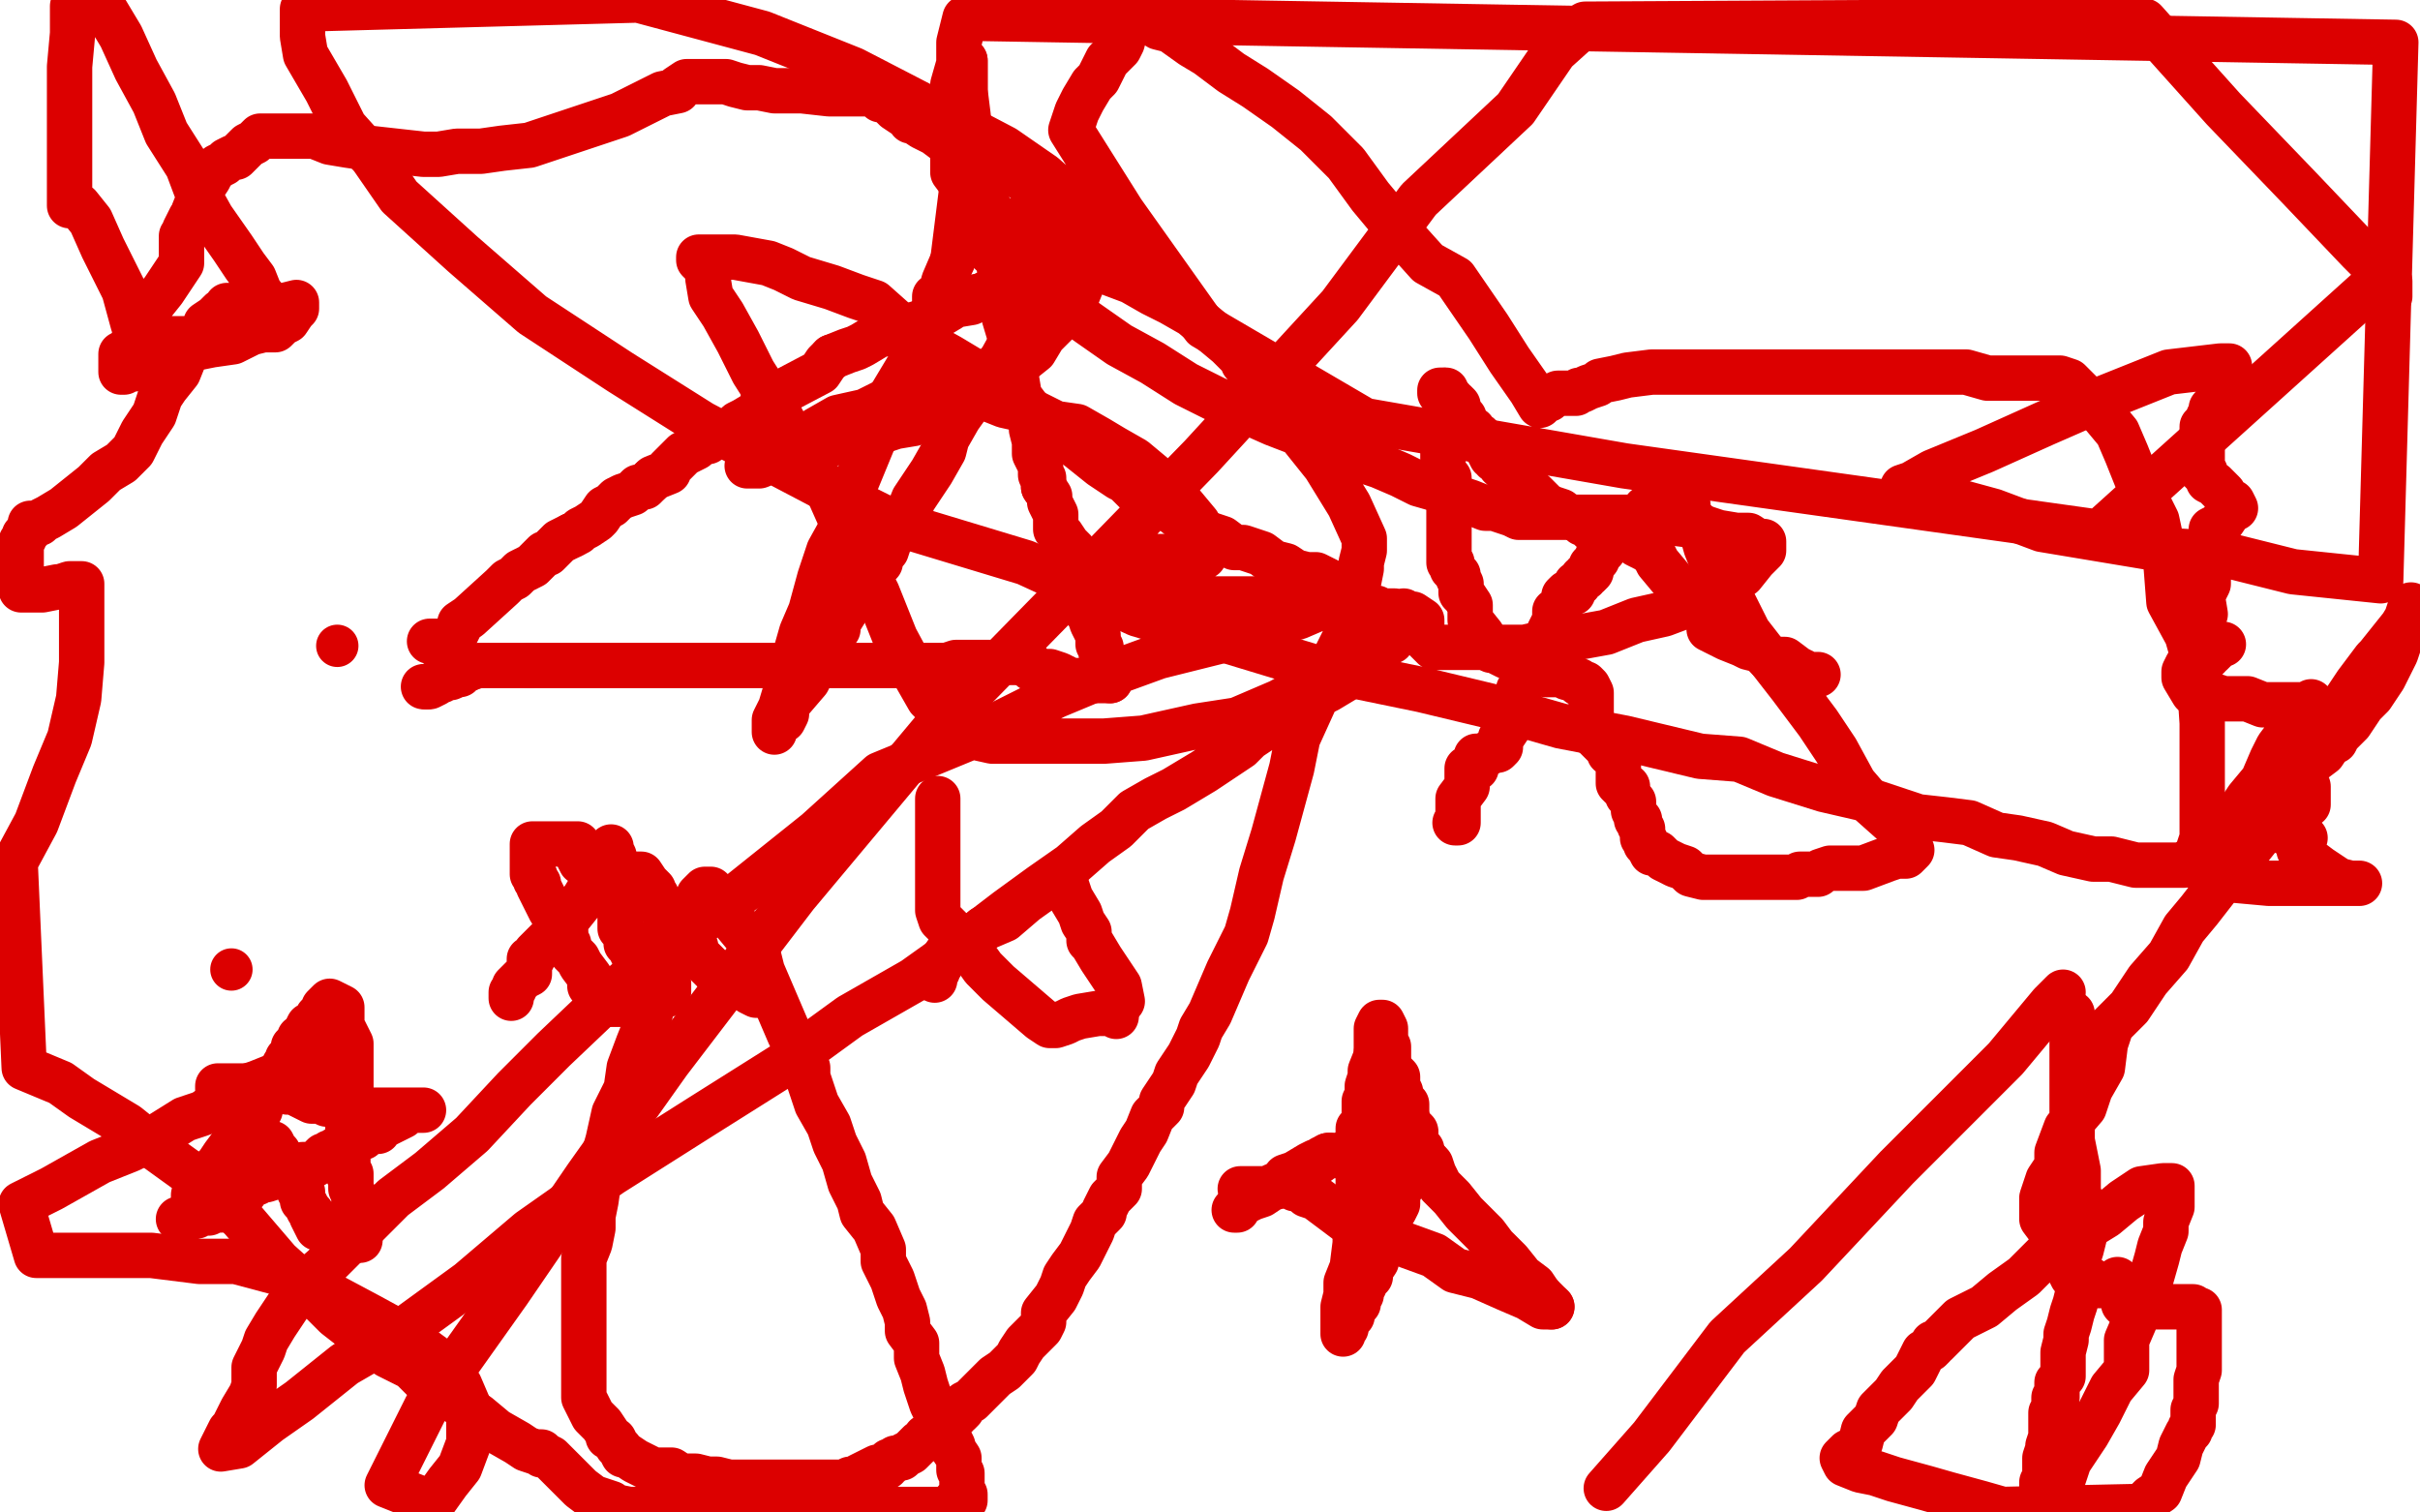
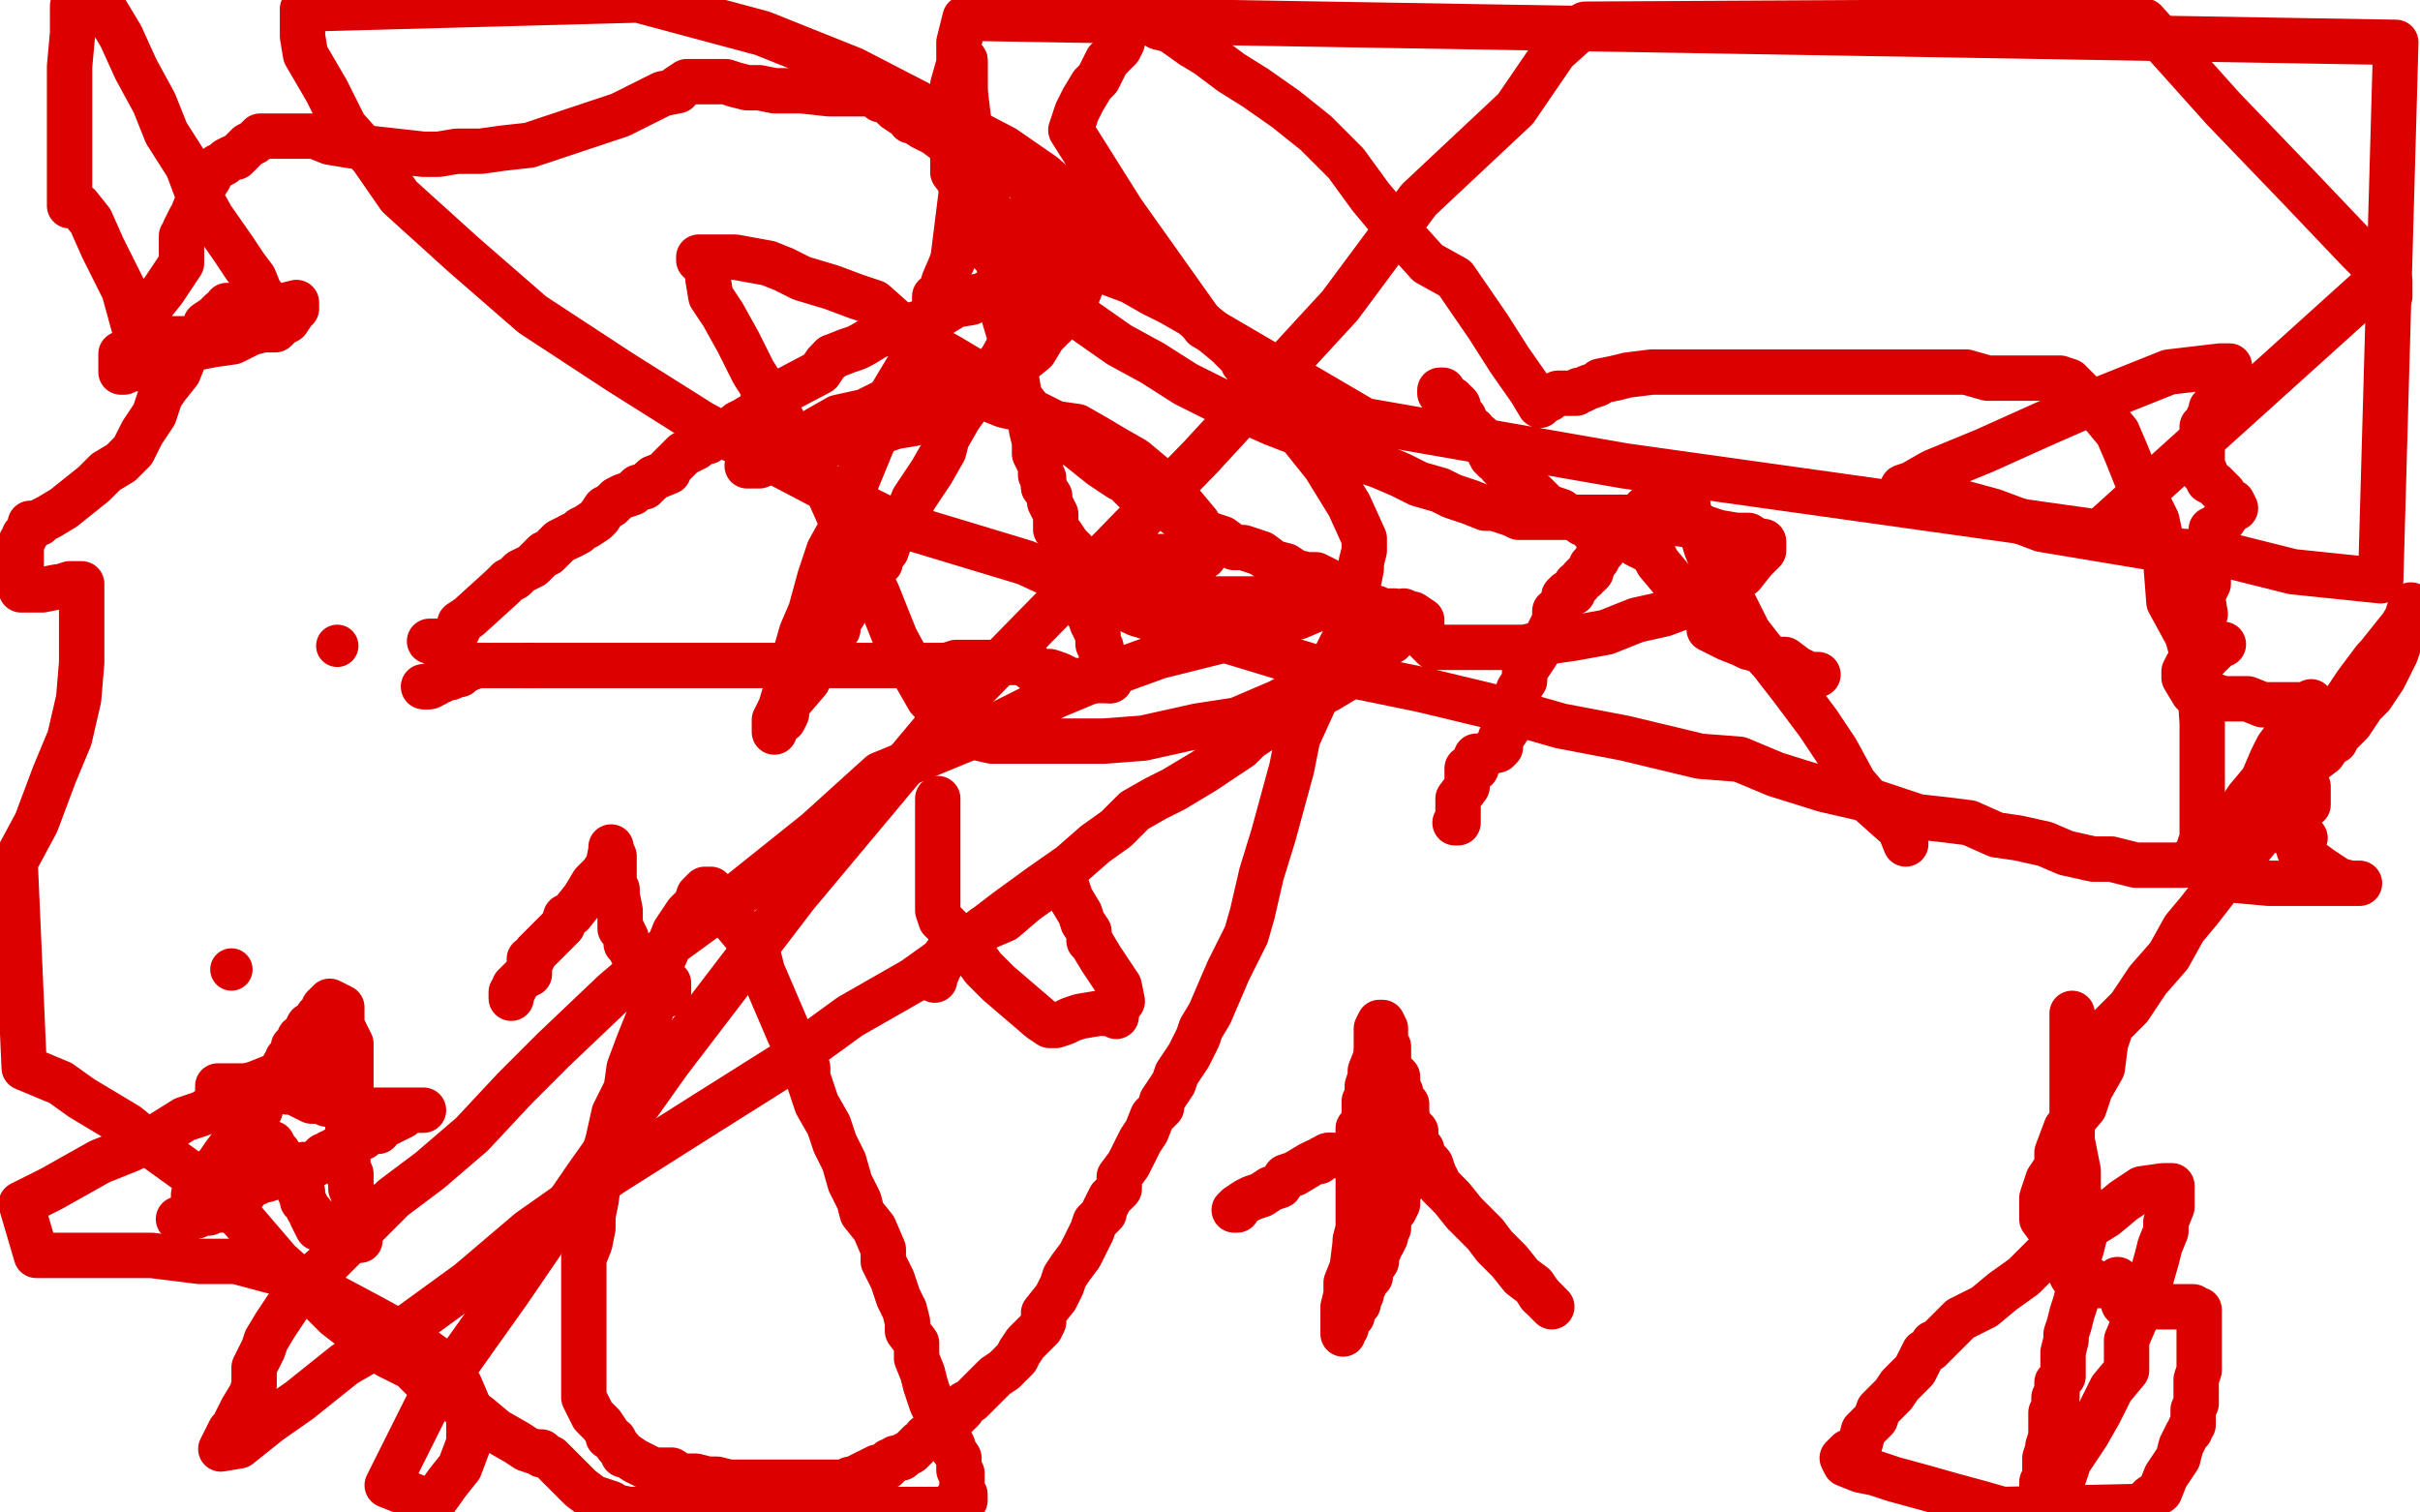
<svg xmlns="http://www.w3.org/2000/svg" width="800" height="500" version="1.1" style="stroke-antialiasing: false">
  <desc>This SVG has been created on https://colorillo.com/</desc>
  <rect x="0" y="0" width="800" height="500" style="fill: rgb(255,255,255); stroke-width:0" />
  <polyline points="370,332 371,331 371,331 370,326 370,326 366,320 366,320 364,317 364,317 361,312 361,312 360,311 360,311 360,310 360,310 360,308 360,308 358,305 357,302 354,297 353,294 352,291 352,290 352,289 351,289 350,290 346,293 339,298 332,304 325,307 323,309 319,312 316,314 315,315 314,315 313,315 311,318 311,319 310,320 310,321 309,323 309,324" style="fill: none; stroke: #dc0000; stroke-width: 15; stroke-linejoin: round; stroke-linecap: round; stroke-antialiasing: false; stroke-antialias: 0; opacity: 1.0" />
  <polyline points="369,336 368,335 368,335 363,335 363,335 357,336 357,336 354,337 354,337 352,338 352,338 349,339 349,339 348,339 348,339 347,339 347,339 344,337 337,331 330,325 325,320 320,313 316,309 315,308 311,304 310,301 310,300 310,298 310,294 310,289 310,285 310,282 310,277 310,273 310,270 310,268 310,266 310,265 310,264" style="fill: none; stroke: #dc0000; stroke-width: 15; stroke-linejoin: round; stroke-linecap: round; stroke-antialiasing: false; stroke-antialias: 0; opacity: 1.0" />
  <polyline points="217,330 217,329 217,329 218,329 218,329 220,329 220,329 220,328 220,328 221,328 221,328 221,327 221,325 220,325 216,324 214,321 212,320 210,318 210,317 209,315 208,313 207,312 207,311 207,310 206,308 205,307 205,304 205,301 204,296 204,294 203,292 203,291 203,289 203,288 203,285 203,283 202,281 202,280 202,281 201,286 199,289 196,292 193,297 189,302 187,303 186,306 184,308 182,310 179,313 177,315 176,317 175,317 175,318 175,322 173,323 170,326 170,327 169,328 169,329 169,330" style="fill: none; stroke: #dc0000; stroke-width: 15; stroke-linejoin: round; stroke-linecap: round; stroke-antialiasing: false; stroke-antialias: 0; opacity: 1.0" />
-   <polyline points="212,331 211,331 211,331 208,331 208,331 205,332 205,332 204,332 204,332 203,332 203,332 201,332 201,332 198,330 195,326 195,324 195,323 192,319 191,317 189,315 188,313 188,312 187,311 187,309 187,308 185,305 182,301 180,297 178,293 178,292 177,291 177,290 176,289 176,287 176,286 176,283 176,282 176,280 176,279 179,279 183,279 184,279 187,279 188,279 189,279 190,279 191,279 191,280 191,281 191,282 191,283 192,285 193,285 195,285 196,285 197,285 199,286 202,287 203,287 205,288 206,288 208,289 209,289 210,289 211,289 212,289 214,292 215,293 216,294 216,295 217,296 217,297 217,298 218,299 219,301 220,302 220,303 220,304 221,305 221,306 223,308 224,309 225,310 225,311 227,311 228,311 229,312 230,313 230,314 230,315 231,316 232,317 233,318 235,320 236,321 238,322 244,324 248,328 250,329 251,329" style="fill: none; stroke: #dc0000; stroke-width: 15; stroke-linejoin: round; stroke-linecap: round; stroke-antialiasing: false; stroke-antialias: 0; opacity: 1.0" />
  <polyline points="630,279 628,274 628,274 619,266 619,266 613,259 613,259 607,248 607,248 601,239 601,239 592,227 592,227 585,218 585,218 578,209 578,209 573,199 573,199 568,190 568,190 566,186 566,186 564,181 564,181 562,174 562,174 558,170 558,167 556,164 555,163 553,163 550,164 548,167 544,168 542,171 541,171 539,173 537,174 535,176 534,177 533,178 532,179 531,180 530,181 530,182 528,184 528,185 526,187 526,189 525,190 524,190 524,191 523,191 522,193 521,193 521,194 520,195 520,196 518,196 517,197 517,198 516,200 515,202 514,202 514,203 514,204 514,205 513,207 512,209 511,212 509,213 508,216 506,219 504,222 504,225 502,228 502,232 501,235 499,238 499,240 497,243 496,244 496,247 495,248 494,248 490,250 488,250 488,252 488,254 485,254 485,255 485,256 485,257 485,260 482,264 482,265 482,267 482,269 482,271 482,272 481,272" style="fill: none; stroke: #dc0000; stroke-width: 15; stroke-linejoin: round; stroke-linecap: round; stroke-antialiasing: false; stroke-antialias: 0; opacity: 1.0" />
-   <polyline points="632,281 630,283 630,283 627,283 627,283 624,284 624,284 616,287 616,287 613,287 613,287 607,287 607,287 605,287 605,287 602,288 602,288 601,289 601,289 599,289 599,289 595,289 594,290 590,290 585,290 578,290 574,290 572,290 569,290 565,290 563,290 559,289 557,287 554,286 552,285 550,284 549,283 548,282 546,282 545,280 544,279 544,278 543,277 543,274 542,273 542,271 541,271 541,270 540,268 540,267 540,266 540,265 538,263 538,262 538,260 537,260 536,260 535,259 535,258 535,257 535,256 535,255 535,254 535,253 535,252 535,251 534,250 532,249 532,248 530,246 529,245 528,244 527,243 527,242 526,242 526,240 526,239 526,237 526,236 526,234 526,233 526,232 526,231 526,229 525,227 524,226 522,226 522,225 518,224 518,223 516,223 515,223 513,223 511,223 509,222 508,221 506,221 505,220 505,219 503,219 502,219 499,217 498,217 494,215 493,215 492,213 491,213 491,212 490,210 486,205 486,200 484,197 483,196 483,195 483,193 482,191 482,190 481,189 480,188 480,186 479,186 479,185 479,184 479,183 479,182 479,180 479,178 479,177 479,175 479,174 479,172 479,171 479,169 479,168 479,166 479,165 479,163 479,162 479,159 479,158 478,157 477,156 477,155 477,154 477,153 477,152 477,150 477,149 477,147 477,146 477,144 478,142 478,140 478,138 478,136 478,134 478,133 478,132 478,131 478,129" style="fill: none; stroke: #dc0000; stroke-width: 15; stroke-linejoin: round; stroke-linecap: round; stroke-antialiasing: false; stroke-antialias: 0; opacity: 1.0" />
  <polyline points="477,129 476,129 476,129 476,130 476,130 478,132 478,132 480,132 480,132 480,133 480,133 481,133 481,133 482,134 482,134 482,136 482,136 482,137 482,137 483,138 484,138 484,139 485,140 485,141 487,142 487,143 489,144 489,145 491,147 492,149 493,151 494,151 494,152 495,152 496,154 497,154 497,155 498,155 501,158 503,161 504,161 507,163 509,165 511,167 513,168 516,169 517,170 520,171 521,171 523,173 524,173 525,174 526,175 528,175 529,176 530,177 532,177 535,177 538,177 541,180 543,181 545,182 547,184 548,186 553,192 558,197 562,202 564,204 565,206 565,208 567,209 569,210 571,211 576,213 578,214 582,215 585,218 587,218 590,218 594,221 596,222 598,223 599,223 600,223 601,223" style="fill: none; stroke: #dc0000; stroke-width: 15; stroke-linejoin: round; stroke-linecap: round; stroke-antialiasing: false; stroke-antialias: 0; opacity: 1.0" />
  <circle cx="596.5" cy="231.5" r="7" style="fill: #dc0000; stroke-antialiasing: false; stroke-antialias: 0; opacity: 1.0" />
  <polyline points="142,212 143,212 143,212 145,212 145,212 147,212 147,212 150,211 150,211 151,209 151,209 152,207 152,207 152,206 152,206 155,204 155,204 166,194 168,192 170,191 172,189 174,188 176,187 177,186 180,183 181,183 183,181 185,179 187,178 189,177" style="fill: none; stroke: #dc0000; stroke-width: 15; stroke-linejoin: round; stroke-linecap: round; stroke-antialiasing: false; stroke-antialias: 0; opacity: 1.0" />
  <polyline points="275,118 280,116 283,115 285,114 290,111 297,109 303,107 306,106 309,105 314,102 315,101 321,100 323,98 325,98" style="fill: none; stroke: #dc0000; stroke-width: 15; stroke-linejoin: round; stroke-linecap: round; stroke-antialiasing: false; stroke-antialias: 0; opacity: 1.0" />
  <polyline points="325,98 326,97 329,97 330,95 331,94 332,94 334,94 336,93 337,93 338,92" style="fill: none; stroke: #dc0000; stroke-width: 15; stroke-linejoin: round; stroke-linecap: round; stroke-antialiasing: false; stroke-antialias: 0; opacity: 1.0" />
  <polyline points="242,142 244,140 246,139 251,136 252,136 252,133 271,123 273,120 275,118" style="fill: none; stroke: #dc0000; stroke-width: 15; stroke-linejoin: round; stroke-linecap: round; stroke-antialiasing: false; stroke-antialias: 0; opacity: 1.0" />
  <polyline points="215,159 216,158 221,156 221,155 222,154 224,152 226,150 228,149 230,148 232,146 234,146 237,143 238,143 242,142" style="fill: none; stroke: #dc0000; stroke-width: 15; stroke-linejoin: round; stroke-linecap: round; stroke-antialiasing: false; stroke-antialias: 0; opacity: 1.0" />
  <polyline points="189,177 191,176 192,175 194,174 197,172 198,171 200,168 202,167 204,165 206,164 209,163 211,161 213,161 215,159" style="fill: none; stroke: #dc0000; stroke-width: 15; stroke-linejoin: round; stroke-linecap: round; stroke-antialiasing: false; stroke-antialias: 0; opacity: 1.0" />
  <polyline points="286,193 286,195 284,197 282,198 277,206 277,208 275,210 274,213 272,217 271,218" style="fill: none; stroke: #dc0000; stroke-width: 15; stroke-linejoin: round; stroke-linecap: round; stroke-antialiasing: false; stroke-antialias: 0; opacity: 1.0" />
  <polyline points="355,85 356,84" style="fill: none; stroke: #dc0000; stroke-width: 15; stroke-linejoin: round; stroke-linecap: round; stroke-antialiasing: false; stroke-antialias: 0; opacity: 1.0" />
  <polyline points="356,84 352,87 348,95 345,98 340,104 336,110 331,119 326,125 322,131 317,138 313,145 312,149 308,156 306,159 302,165 300,170 299,172 294,179 293,182 291,183 291,186 289,188 287,190 287,191 286,193" style="fill: none; stroke: #dc0000; stroke-width: 15; stroke-linejoin: round; stroke-linecap: round; stroke-antialiasing: false; stroke-antialias: 0; opacity: 1.0" />
  <polyline points="338,92 340,92 342,91 343,91 345,90 347,89 350,88 350,87 351,87 353,86 354,85 355,85" style="fill: none; stroke: #dc0000; stroke-width: 15; stroke-linejoin: round; stroke-linecap: round; stroke-antialiasing: false; stroke-antialias: 0; opacity: 1.0" />
  <polyline points="289,145 292,135 301,120 306,108 308,104" style="fill: none; stroke: #dc0000; stroke-width: 15; stroke-linejoin: round; stroke-linecap: round; stroke-antialiasing: false; stroke-antialias: 0; opacity: 1.0" />
  <polyline points="315,86 319,54 319,52 319,49 319,46 319,45 319,40 319,39" style="fill: none; stroke: #dc0000; stroke-width: 15; stroke-linejoin: round; stroke-linecap: round; stroke-antialiasing: false; stroke-antialias: 0; opacity: 1.0" />
  <polyline points="271,218 269,221 267,225 261,232 260,234 260,236 259,238 257,239 256,240 256,241 256,242 256,238 258,234 261,224 263,216 265,209 268,202 271,191 274,182 279,173 282,162 289,145" style="fill: none; stroke: #dc0000; stroke-width: 15; stroke-linejoin: round; stroke-linecap: round; stroke-antialiasing: false; stroke-antialias: 0; opacity: 1.0" />
  <polyline points="308,104 309,102 309,101 309,99 309,98 311,97 312,93 315,86" style="fill: none; stroke: #dc0000; stroke-width: 15; stroke-linejoin: round; stroke-linecap: round; stroke-antialiasing: false; stroke-antialias: 0; opacity: 1.0" />
  <polyline points="345,161 347,164 347,166 349,170 349,171 349,172 349,175 351,177 353,180 355,182 355,184 356,187 356,190 357,192" style="fill: none; stroke: #dc0000; stroke-width: 15; stroke-linejoin: round; stroke-linecap: round; stroke-antialiasing: false; stroke-antialias: 0; opacity: 1.0" />
  <polyline points="335,115 335,119 336,125 337,131 340,135 341,141 341,142 342,146 342,150 343,152 344,154 344,157 345,158 345,161" style="fill: none; stroke: #dc0000; stroke-width: 15; stroke-linejoin: round; stroke-linecap: round; stroke-antialiasing: false; stroke-antialias: 0; opacity: 1.0" />
  <polyline points="319,20 319,24 319,30 320,38 321,47 322,53 325,60 327,70 327,78 330,86 331,93 332,100 332,105 335,115" style="fill: none; stroke: #dc0000; stroke-width: 15; stroke-linejoin: round; stroke-linecap: round; stroke-antialiasing: false; stroke-antialias: 0; opacity: 1.0" />
  <polyline points="357,192 359,195 359,197 359,199 359,202 360,203 361,206 363,210 363,212 363,213 364,214 364,216 365,218" style="fill: none; stroke: #dc0000; stroke-width: 15; stroke-linejoin: round; stroke-linecap: round; stroke-antialiasing: false; stroke-antialias: 0; opacity: 1.0" />
  <polyline points="319,39 319,27 319,25 319,23 319,22 319,21 319,20" style="fill: none; stroke: #dc0000; stroke-width: 15; stroke-linejoin: round; stroke-linecap: round; stroke-antialiasing: false; stroke-antialias: 0; opacity: 1.0" />
  <polyline points="340,219 337,219 335,219 334,219 331,219 330,219 327,219 325,219 323,219 320,219 318,219 316,219 313,220 312,220" style="fill: none; stroke: #dc0000; stroke-width: 15; stroke-linejoin: round; stroke-linecap: round; stroke-antialiasing: false; stroke-antialias: 0; opacity: 1.0" />
  <polyline points="365,218 366,221 366,223 366,224 367,225" style="fill: none; stroke: #dc0000; stroke-width: 15; stroke-linejoin: round; stroke-linecap: round; stroke-antialiasing: false; stroke-antialias: 0; opacity: 1.0" />
  <polyline points="312,220 308,220 306,220 302,220 300,220 297,220 293,220 291,220 290,220 286,220 283,220 279,220 275,220 272,220" style="fill: none; stroke: #dc0000; stroke-width: 15; stroke-linejoin: round; stroke-linecap: round; stroke-antialiasing: false; stroke-antialias: 0; opacity: 1.0" />
  <polyline points="367,225 365,225 364,225 361,225 359,225 356,225 354,225 352,224 350,223 347,222 345,222 341,221 340,219" style="fill: none; stroke: #dc0000; stroke-width: 15; stroke-linejoin: round; stroke-linecap: round; stroke-antialiasing: false; stroke-antialias: 0; opacity: 1.0" />
  <polyline points="272,220 271,220 269,220 266,220 264,220 261,220 257,220 254,220 252,220 249,220 245,220 241,220 237,220 233,220 228,220 223,220 218,220 211,220 207,220 202,220 196,220 191,220 188,220 184,220 180,220 178,220 175,220" style="fill: none; stroke: #dc0000; stroke-width: 15; stroke-linejoin: round; stroke-linecap: round; stroke-antialiasing: false; stroke-antialias: 0; opacity: 1.0" />
  <polyline points="149,223 149,224 147,224 146,225 145,225 144,226 142,227 141,227" style="fill: none; stroke: #dc0000; stroke-width: 15; stroke-linejoin: round; stroke-linecap: round; stroke-antialiasing: false; stroke-antialias: 0; opacity: 1.0" />
  <polyline points="175,220 173,220 171,220 169,220 167,220 166,220 165,220 162,220 160,220 158,220 155,221" style="fill: none; stroke: #dc0000; stroke-width: 15; stroke-linejoin: round; stroke-linecap: round; stroke-antialiasing: false; stroke-antialias: 0; opacity: 1.0" />
  <polyline points="155,221 153,222 152,222 152,223 150,223 149,223" style="fill: none; stroke: #dc0000; stroke-width: 15; stroke-linejoin: round; stroke-linecap: round; stroke-antialiasing: false; stroke-antialias: 0; opacity: 1.0" />
  <polyline points="408,400 409,400 409,400 409,399 412,397 414,396 417,395 420,393 423,392 425,389 428,388 433,385 435,384 436,384 437,383 439,382" style="fill: none; stroke: #dc0000; stroke-width: 15; stroke-linejoin: round; stroke-linecap: round; stroke-antialiasing: false; stroke-antialias: 0; opacity: 1.0" />
  <polyline points="141,227 140,227" style="fill: none; stroke: #dc0000; stroke-width: 15; stroke-linejoin: round; stroke-linecap: round; stroke-antialiasing: false; stroke-antialias: 0; opacity: 1.0" />
  <polyline points="467,374 468,374 468,375 468,376 468,377 467,379 466,381 465,382 465,383 465,384 465,385" style="fill: none; stroke: #dc0000; stroke-width: 15; stroke-linejoin: round; stroke-linecap: round; stroke-antialiasing: false; stroke-antialias: 0; opacity: 1.0" />
  <polyline points="440,382 441,382 443,382 447,380 452,379 456,378 459,377 462,376 464,375 466,375 467,374" style="fill: none; stroke: #dc0000; stroke-width: 15; stroke-linejoin: round; stroke-linecap: round; stroke-antialiasing: false; stroke-antialias: 0; opacity: 1.0" />
  <polyline points="439,382 440,382" style="fill: none; stroke: #dc0000; stroke-width: 15; stroke-linejoin: round; stroke-linecap: round; stroke-antialiasing: false; stroke-antialias: 0; opacity: 1.0" />
  <polyline points="465,385 465,386 464,387 463,389 463,390 463,392 463,393 462,393 462,395 462,396 462,398 461,400 459,401 459,402 459,404 459,406 458,408 458,409 457,411 456,412 456,413 455,415 455,417 453,420 453,422 452,422 451,425 450,426 450,428 449,429 449,430 449,431 448,432 447,433 447,435 445,437 445,438 445,439 444,440 444,441 444,437 444,432 445,428 445,424 447,419 448,411 448,410 449,406 449,403 449,402 449,400 449,399 449,398 449,397 449,396 449,394 449,391 449,390 449,389 449,387 449,386 449,383 449,380 449,379 449,377" style="fill: none; stroke: #dc0000; stroke-width: 15; stroke-linejoin: round; stroke-linecap: round; stroke-antialiasing: false; stroke-antialias: 0; opacity: 1.0" />
  <polyline points="449,377 449,376 449,375 449,373 451,373 451,372 451,371 451,370 451,369 451,367 451,366 451,364 452,362 452,361 452,359 453,356 453,354 455,349 455,348" style="fill: none; stroke: #dc0000; stroke-width: 15; stroke-linejoin: round; stroke-linecap: round; stroke-antialiasing: false; stroke-antialias: 0; opacity: 1.0" />
  <polyline points="455,348 455,345 455,344 455,342 455,340 456,338 457,338 458,340 458,344 459,346 459,347 459,349 459,351 459,352 459,354" style="fill: none; stroke: #dc0000; stroke-width: 15; stroke-linejoin: round; stroke-linecap: round; stroke-antialiasing: false; stroke-antialias: 0; opacity: 1.0" />
  <polyline points="465,369 466,372 467,373 468,375 468,376 468,378 470,380 470,381 470,382 472,384" style="fill: none; stroke: #dc0000; stroke-width: 15; stroke-linejoin: round; stroke-linecap: round; stroke-antialiasing: false; stroke-antialias: 0; opacity: 1.0" />
  <polyline points="459,354 460,354 462,356 462,357 462,359 463,361 463,362 463,364 465,365 465,367 465,368 465,369" style="fill: none; stroke: #dc0000; stroke-width: 15; stroke-linejoin: round; stroke-linecap: round; stroke-antialiasing: false; stroke-antialias: 0; opacity: 1.0" />
  <polyline points="509,428 511,430 512,431 513,432" style="fill: none; stroke: #dc0000; stroke-width: 15; stroke-linejoin: round; stroke-linecap: round; stroke-antialiasing: false; stroke-antialias: 0; opacity: 1.0" />
  <polyline points="472,384 473,385 474,388 476,392 477,393 480,396 484,401 486,403 491,408 494,412 499,417 503,422 507,425 509,428" style="fill: none; stroke: #dc0000; stroke-width: 15; stroke-linejoin: round; stroke-linecap: round; stroke-antialiasing: false; stroke-antialias: 0; opacity: 1.0" />
-   <polyline points="513,432 510,432 505,429 498,426 489,422 481,420 474,415 463,411 453,408 447,405 443,402 439,399 435,396 432,395 431,394 429,393 428,393 428,392 427,392 426,392 425,392 424,392 423,392 422,392 421,392 419,393 416,393 414,393 411,393 410,393" style="fill: none; stroke: #dc0000; stroke-width: 15; stroke-linejoin: round; stroke-linecap: round; stroke-antialiasing: false; stroke-antialias: 0; opacity: 1.0" />
  <polyline points="64,397 64,395 64,395 65,393 65,393 67,391 67,391 69,388 69,388 72,385 72,385 74,382 74,382 77,378 77,378 79,376 79,376 79,375 79,375 79,374 79,374 80,373 81,373 82,372 83,371 84,370 84,369 85,368 86,367 86,365 87,363 88,362 89,361 90,360 90,358 92,355 93,354 94,354 94,352 95,351 95,350 96,349 97,349 97,346 99,345 99,344 99,343 101,342 101,341 102,339 104,338 105,336 107,334 107,333 108,332 109,331 113,333 113,334 113,338 113,339 114,341 116,345 116,346 116,347 116,348 116,350 116,352 116,353 116,354 116,355 116,357 116,358 116,360 116,361 116,364 115,366 115,368 115,371 115,372 115,374 115,375 115,377 115,378 115,379 115,380 115,381 115,382 115,383 115,384 115,385 115,388 116,388 116,389 116,393 117,395 117,397 117,400 118,402 118,404 118,406 119,408 119,409 119,410 118,410 116,410 114,410 113,410 111,410 110,410 109,409 108,407 107,407 106,406 105,406 104,404 103,402 103,401 102,400 101,398 100,397 100,395 100,394 99,394 99,392 98,391 97,391 97,389 96,387 95,385 93,384 92,381 91,380 90,378 89,378 87,378 85,376 83,375 82,373 79,371 76,368 76,367 76,366 75,365 74,364 73,363 73,361 72,360 72,359 73,359 75,359 76,359 77,359 79,359 80,359 82,359 83,359 85,359 87,359 89,359 90,359 91,359 92,359 94,360 95,361 97,361 99,362 101,363 103,364 104,364 105,364 106,364 108,365 110,365 111,365 112,365 115,366 117,367 118,367 120,367 121,367 122,367 124,367 129,367 132,367 135,367 136,367 139,367 140,367 137,367 135,367 133,369 131,370 129,371 127,372 126,372 125,373 125,374 123,374 122,374 121,375 120,376 119,376 117,377 116,377 116,378 114,379 113,379 111,380 110,381 109,381 108,382 107,382 106,383 106,384 105,384 104,385 103,385 100,385 100,386 98,387 93,388 91,389 88,390 86,390 85,391 84,391 83,392 82,392 81,393 81,394 79,394 79,395 78,395 78,397 76,398 75,399 73,400 71,400 70,400 69,401 67,401 65,401 65,402 64,402 62,403 61,403 60,403 59,403" style="fill: none; stroke: #dc0000; stroke-width: 15; stroke-linejoin: round; stroke-linecap: round; stroke-antialiasing: false; stroke-antialias: 0; opacity: 1.0" />
-   <polyline points="682,328 678,332 678,332 663,350 663,350 645,368 645,368 627,386 627,386 597,418 597,418 571,442 571,442 546,475 546,475 531,492 531,492" style="fill: none; stroke: #dc0000; stroke-width: 15; stroke-linejoin: round; stroke-linecap: round; stroke-antialiasing: false; stroke-antialias: 0; opacity: 1.0" />
  <polyline points="685,335 685,339 685,339 685,343 685,343 685,346 685,346 685,348 685,348 685,352 685,352 685,355 685,355 685,360 685,360 685,367 685,367 685,372 685,372 685,377 685,377 686,382 686,382 687,387 687,387 687,391 687,391 687,394 688,397 688,398 688,399 689,400 689,402 689,404 689,407 689,409 688,413 687,416 687,420 687,423 687,427 686,431 685,434 684,438 683,441 683,443 682,447 682,450 682,452 682,455 680,457 680,459 680,460 680,461 680,462 679,462 679,464 679,465 679,466 678,467 678,468 678,470 678,473 678,475 677,478 677,479 676,482 676,486 676,489 675,490 675,494 674,497 678,496 682,489 684,483 690,474 694,467 698,459 703,453 703,443 706,436 709,429 711,423 713,416 714,412 716,407 716,404 718,399 718,398 718,395 718,394 718,393 718,392 715,392 708,393 702,397 696,402 683,410 677,414 669,422 662,427 656,432 648,436 645,439 642,442 640,444 639,444 639,445 638,446 636,447 635,449 634,451 633,453 630,456 628,458 626,461 623,464 621,466 620,469 617,472 616,473 615,477 613,479 611,480 610,481 609,482 610,484 615,486 620,487 626,489 637,492 644,494 655,497 662,499 708,498 711,495 714,493 716,488 718,485 720,482 721,478 722,476 723,474 724,473 724,472 725,471 725,470 725,468 725,466 726,464 726,462 726,459 726,456 727,453 727,451 727,448 727,444 727,441 727,439 727,436 727,435 727,433 725,433 725,432 723,432 722,432 720,432 719,432 716,432 713,432 711,432 708,432 707,432 706,432 704,432 703,432 702,431 702,428 701,427 700,426 700,423 700,424 704,425 702,425 700,425 694,425 692,425 691,423 688,422 685,422 681,414 681,412 681,411 679,409 678,407 675,403 675,402 675,401 675,399 675,396 676,393 677,390 679,387 680,385 680,381 683,373 689,366 691,360 695,353 696,345 698,339 704,333 710,324 717,316 722,307 727,301 734,292 740,285 748,275 753,266 759,259 764,249 769,242 775,232 779,226 785,218 786,217 790,212 794,207 797,202 797,200 795,206 793,213 792,216 788,224 784,230 781,233 777,239 773,243 772,245 770,246 768,249 764,252 762,255 762,256 762,257 762,260 762,261 760,259 762,262 761,265 762,265 762,266 763,266 763,263 763,261 763,260 760,255 757,249 757,252 757,253 756,252 755,252 756,251 756,250 756,251 756,255 756,258 756,262 756,266 756,270 756,271 756,272 755,274 755,275 756,275 758,277 760,277 761,277 762,277 761,277 761,278 761,279 761,280 760,281 761,283 763,284 767,287 770,289 773,291 777,292 779,292 780,292 776,292 771,292 761,292 750,292 739,291 737,291 733,290 731,290 730,290 733,291 733,290 733,287 733,284 733,282 733,280 735,278 735,276 736,274 737,272 738,271 740,269 741,268 741,267 743,264 748,258 751,251 753,247 756,243 757,239 759,238 760,236 761,236 763,234 764,232 764,233 763,233 759,233 756,233 752,233 748,233 743,231 735,231 732,230 725,229 722,224 722,223 722,222 723,220 725,219 727,218 728,218 729,218 730,217 730,216 731,216 732,215 734,213 735,213 734,213 732,212 731,212 730,211 729,210 728,209 728,207 728,206 728,205 726,205 727,205 729,203 728,197 730,193 730,189 731,185 731,181 731,176 731,175 733,174 735,172 737,169 737,168 738,168 739,168 738,166 736,165 735,163 733,161 732,160 730,159 730,158 729,157 729,156 728,156 728,155 728,154 728,153 728,152 728,151 728,150 728,149 727,148 727,146 728,145 728,144 728,143 728,142 728,141 729,140 730,139 730,138 731,136 731,135 732,134 733,133 733,132 734,130 734,129 734,128 736,126 736,125 737,124 737,123 737,122 737,121 736,121 734,121 717,123 692,133 676,140 656,149 639,156 632,160 629,161 638,163 648,166 659,169 675,175 693,178 717,182 734,183 758,189 787,192 792,14 319,6 317,14 317,21 315,28 315,35 315,40 315,46 315,50 315,55 315,57 318,61 319,62 320,63 321,64 322,64 323,65 323,66 324,67 325,68 326,69 328,71 332,73 333,73 334,73 339,75 345,76 348,78 350,78 351,81 352,82 353,83 355,85 356,85 357,86 359,87 361,88 362,88 364,89 365,89 366,89 369,89 370,89 370,87 370,86 370,84 368,81 364,77 359,72 354,67 348,63 342,62 338,59 333,56 327,53 321,51 317,48 313,47 309,44 307,43 305,42 302,40 301,40 301,39 299,38 296,36 295,35 294,34 292,33 291,33 290,32 289,31 288,31 285,31 280,31 274,31 265,30 256,30 251,29 247,29 243,28 240,27 237,27 236,27 234,27 231,27 229,27 227,27 224,29 224,30 219,31 213,34 205,38 196,41 187,44 181,46 175,48 166,49 159,50 151,50 145,51 140,51 131,50 122,49 115,48 109,47 104,45 102,45 98,45 95,45 93,45 91,45 90,45 89,45 88,45 87,45 86,45 84,47 82,48 81,49 79,51 78,52 77,52 75,53 74,54 72,55 70,57 69,59 67,62 66,65 64,70 64,71 63,72 62,74 61,76 61,77 60,78 60,79 60,80 60,81 60,87 54,96 50,101 47,108 45,111 44,113 42,116 40,117 40,118 40,120 40,121 40,122 40,123 41,123 42,122 44,122 49,120 52,120 56,118 64,115 65,115 70,114 77,113 81,111 83,110 87,109 89,109 90,109 91,109 93,107 95,106 97,103 98,102 98,101 98,100 94,101 88,103 82,106 79,107 77,108 73,110 71,110 70,110 69,110 68,110 68,111 66,112 65,112 62,112 59,112 57,112 56,112 55,113 53,113 52,113 51,113 49,113 48,113 44,107 41,96 34,82 30,73 26,68 24,68 23,68 23,66 23,58 23,49 23,38 23,22 24,11 24,2 34,2 40,12 45,23 51,34 55,44 62,55 65,63 70,72 77,82 81,88 84,92 86,97 86,98 87,98 87,99 86,99 85,99 83,100 82,101 80,101 79,101 78,101 76,101 75,101 75,102 73,103 71,105 68,107 68,110 64,115 61,118 59,123 55,128 53,131 51,137 47,143 44,149 40,153 35,156 31,160 26,164 21,168 16,171 14,172 13,173 12,173 10,173 10,175 9,176 8,177 8,178 7,179 7,181 7,182 7,184 7,185 7,187 7,188 7,189 7,190 7,191 7,192 7,193 7,195 8,195 9,195 14,195 19,194 20,194 23,193 25,193 27,193 27,197 27,202 27,210 27,219 26,231 23,244 18,256 12,272 5,285 8,353 20,358 27,363 42,372 52,380 70,393 80,403 92,417 102,426 111,435 120,442 128,448 136,452 143,459 152,464 158,468 164,473 171,477 174,479 177,480 178,480 179,480 179,481 180,481 182,482 184,484 187,487 191,491 192,492 196,495 199,496 202,497 203,498 208,499 317,499 318,499 318,498 316,496 318,496 319,496 319,495 319,494 318,493 318,492 318,491 318,490 318,487 317,486 317,483 317,482 315,479 315,478 314,476 312,474 311,471 310,468 308,464 307,461 306,458 305,454 303,449 303,444 300,440 300,437 299,433 297,429 295,423 292,417 292,413 289,406 285,401 284,397 281,391 279,384 276,378 274,372 270,365 267,356 267,353 264,348 261,342 258,335 255,328 252,321 251,317 247,310 242,304 241,302 240,300 238,297 237,296 235,294 234,294 233,294 231,296 230,299 227,302 223,308 221,313 218,320 216,326 215,335 211,345 208,353 207,360 203,368 201,377 199,384 198,390 197,397 196,402 196,406 195,411 193,416 193,419 193,423 193,426 193,429 193,432 193,435 193,438 193,442 193,444 193,447 193,450 193,454 193,456 193,457 193,459 193,460 193,462 194,464 195,466 196,468 197,469 199,471 201,474 201,475 203,476 204,478 205,479 206,481 207,481 210,483 212,484 214,485 216,486 219,486 222,486 225,488 230,488 234,489 237,489 241,490 245,490 249,490 253,490 259,490 263,490 267,490 270,490 271,490 272,490 274,490 275,490 277,490 278,490 279,490 281,489 283,489 284,488 286,487 288,486 290,485 291,485 293,485 293,484 294,484 294,483 295,483 296,482 298,482 299,481 301,480 302,479 303,478 304,477 306,476 306,475 307,475 309,474 310,472 311,472 312,471 313,470 315,469 316,468 316,467 317,467 318,466 319,464 321,463 322,462 324,460 326,458 329,455 332,453 334,451 336,449 337,447 339,444 342,441 344,439 345,437 345,434 349,429 351,425 352,422 354,419 357,415 358,413 360,409 361,407 362,404 365,401 365,400 367,396 370,393 370,389 373,385 375,381 377,377 379,374 381,369 384,366 384,364 388,358 389,355 393,349 396,343 397,340 400,335 403,328 406,321 412,309 414,302 417,289 421,276 424,265 427,254 429,244 434,233 439,222 445,210 447,199 449,193 450,188 450,186 451,182 451,181 451,179 451,178 446,167 438,154 430,144 423,134 417,126 411,120 411,119 406,114 400,109 394,104 387,100 381,97 374,93 366,90 359,88 353,85 349,84 344,83 342,83 337,83 335,83 334,83 328,83 327,83 328,84 335,89 339,94 344,96 353,102 360,107 370,114 381,120 392,127 402,132 412,136 421,140 434,145 444,150 456,154 463,157 469,160 476,162 480,164 486,166 491,168 494,168 497,169 500,170 502,171 504,171 505,171 507,171 508,171 511,171 516,171 522,171 528,171 535,171 542,171 547,171 554,173 562,174 568,176 574,177 578,177 581,179 582,179 583,179 583,180 583,182 580,185 576,190 570,193 564,197 558,200 550,203 541,205 536,207 531,209 520,211 513,212 504,214 494,214 486,214 480,214 474,214 470,210 470,209 470,206 470,205 467,203 465,203 464,202 464,203 462,203 461,202 460,202 457,202 455,201 452,201 448,201 441,201 436,201 429,204 416,207 403,212 383,217 361,225 349,230 325,242 291,256 270,275 245,295 223,311 203,328 183,347 170,360 156,375 142,387 130,396 117,409 107,419 99,426 93,435 91,438 88,443 87,446 85,450 84,452 84,455 84,458 83,461 80,466 77,472 76,473 75,475 74,477 73,479 79,478 89,470 99,463 114,451 133,440 155,424 175,407 202,388 232,369 259,352 281,336 302,324 316,314 333,301 344,293 354,286 362,279 369,274 375,268 382,264 388,261 393,258 398,255 404,251 410,247 413,244 419,240 425,237 430,234 435,230 439,228 444,225 445,224 449,221 450,220 453,217 455,216 455,215 456,214 457,214 457,213 458,213 460,212 459,212 455,212 450,216 445,220 434,226 423,232 409,238 396,240 378,244 365,245 354,245 340,245 328,245 319,243 317,238 308,232 307,231 303,224 296,211 290,196 282,181 274,163 263,147 256,134 249,123 244,113 239,104 235,98 234,92 234,89 232,87 231,86 231,85 234,85 239,85 243,85 254,87 259,89 265,92 275,95 283,98 289,100 298,108 305,113 314,118 324,124 331,129 336,133 342,138 348,143 354,146 359,150 364,154 370,158 372,159 376,163 381,165 385,167 390,171 393,173 398,176 401,177 404,178 408,181 411,181 417,183 421,186 425,187 428,189 432,190 435,190 437,191 441,193 443,194 444,194 445,194 446,194 447,194 444,195" style="fill: none; stroke: #dc0000; stroke-width: 15; stroke-linejoin: round; stroke-linecap: round; stroke-antialiasing: false; stroke-antialias: 0; opacity: 1.0" />
  <polyline points="441,196 440,196 437,197 435,198 434,198 433,198 431,198 429,198 428,198 427,198 426,198 424,198 423,198 420,198 417,198 413,198 410,198 406,198 401,198 398,198 394,198 388,198 383,197 378,195 373,194 369,193 366,192 365,192 363,191 362,190 361,190 361,189 363,188 366,187 367,187 369,186 371,185 375,184 377,184 379,184 382,184 384,184 387,184 388,184 389,184 391,184 392,184 394,184 396,184 398,184 399,181 396,173 391,167 386,162 381,157 375,152 368,148 363,145 356,141 349,140 341,136 332,134 327,132 322,131 317,130 313,129 311,129 307,129 301,129 297,132 292,133 286,136 277,138 270,142 263,148 254,152 251,153 247,154 251,154 256,152 266,150 274,147 281,145 287,144 290,143 296,141 302,140 310,135 316,132 325,127 327,125 337,120 342,116 345,111 352,104 356,98 358,93 360,87 360,83 360,79 360,76 360,74 359,70 354,66 345,58 332,49 311,38 282,23 252,11 211,0 100,3 100,12 101,18 108,30 114,42 123,52 132,65 153,84 176,104 205,123 232,140 272,161 296,173 339,186 376,203 403,211 436,221 470,228 495,234 516,240 537,244 562,250 575,251 587,256 603,261 616,264 625,267 634,270 643,271 651,272 660,276 667,277 676,279 683,282 692,284 698,284 706,286 710,286 712,286 715,286 717,286 720,286 722,286 723,285 725,284 726,283 727,280 728,277 728,271 728,267 728,259 728,243 728,239 727,224 723,210 717,199 716,186 713,172 707,160 703,150 700,143 695,137 690,132 686,128 684,126 681,125 679,125 677,125 676,125 674,125 673,125 670,125 667,125 663,125 657,125 650,123 641,123 633,123 625,123 616,123 606,123 595,123 584,123 575,123 565,123 555,123 546,123 538,124 534,125 529,126 528,127 525,128 523,129 522,129 521,130 520,130 518,130 516,130 515,130 513,131 512,132 511,132 509,133 509,134 506,129 499,119 492,108 481,92 472,87 463,77 453,65 445,54 435,44 425,36 415,29 407,24 399,18 394,15 387,10 383,9 380,7 379,7 376,7 372,10 371,14 370,16 366,20 363,26 362,27 361,28 358,33 356,37 354,43 371,70 398,108 451,139 537,154 694,176 786,93 783,99 790,98 790,94 790,93 780,83 760,62 735,36 709,7 524,8 514,17 501,36 469,66 443,101 397,151 358,191 309,241 263,296 221,351 194,389 168,427 141,465 128,491 143,497 148,490 152,485 155,477 155,476 155,469 155,465 152,458 144,449 133,441 122,435 107,427 93,421 78,417 66,417 50,415 33,415 12,415 7,398 17,393 33,384 43,380 53,375 61,370 67,368 73,364 79,360 85,358 90,356 93,355 93,354 95,353 95,352 96,352 96,350" style="fill: none; stroke: #dc0000; stroke-width: 15; stroke-linejoin: round; stroke-linecap: round; stroke-antialiasing: false; stroke-antialias: 0; opacity: 1.0" />
  <polyline points="98,350 100,350 100,350 102,350 102,350 104,351 104,351 106,351 106,351" style="fill: none; stroke: #dc0000; stroke-width: 15; stroke-linejoin: round; stroke-linecap: round; stroke-antialiasing: false; stroke-antialias: 0; opacity: 1.0" />
  <circle cx="111.5" cy="213.5" r="7" style="fill: #dc0000; stroke-antialiasing: false; stroke-antialias: 0; opacity: 1.0" />
  <circle cx="76.5" cy="320.5" r="7" style="fill: #dc0000; stroke-antialiasing: false; stroke-antialias: 0; opacity: 1.0" />
</svg>